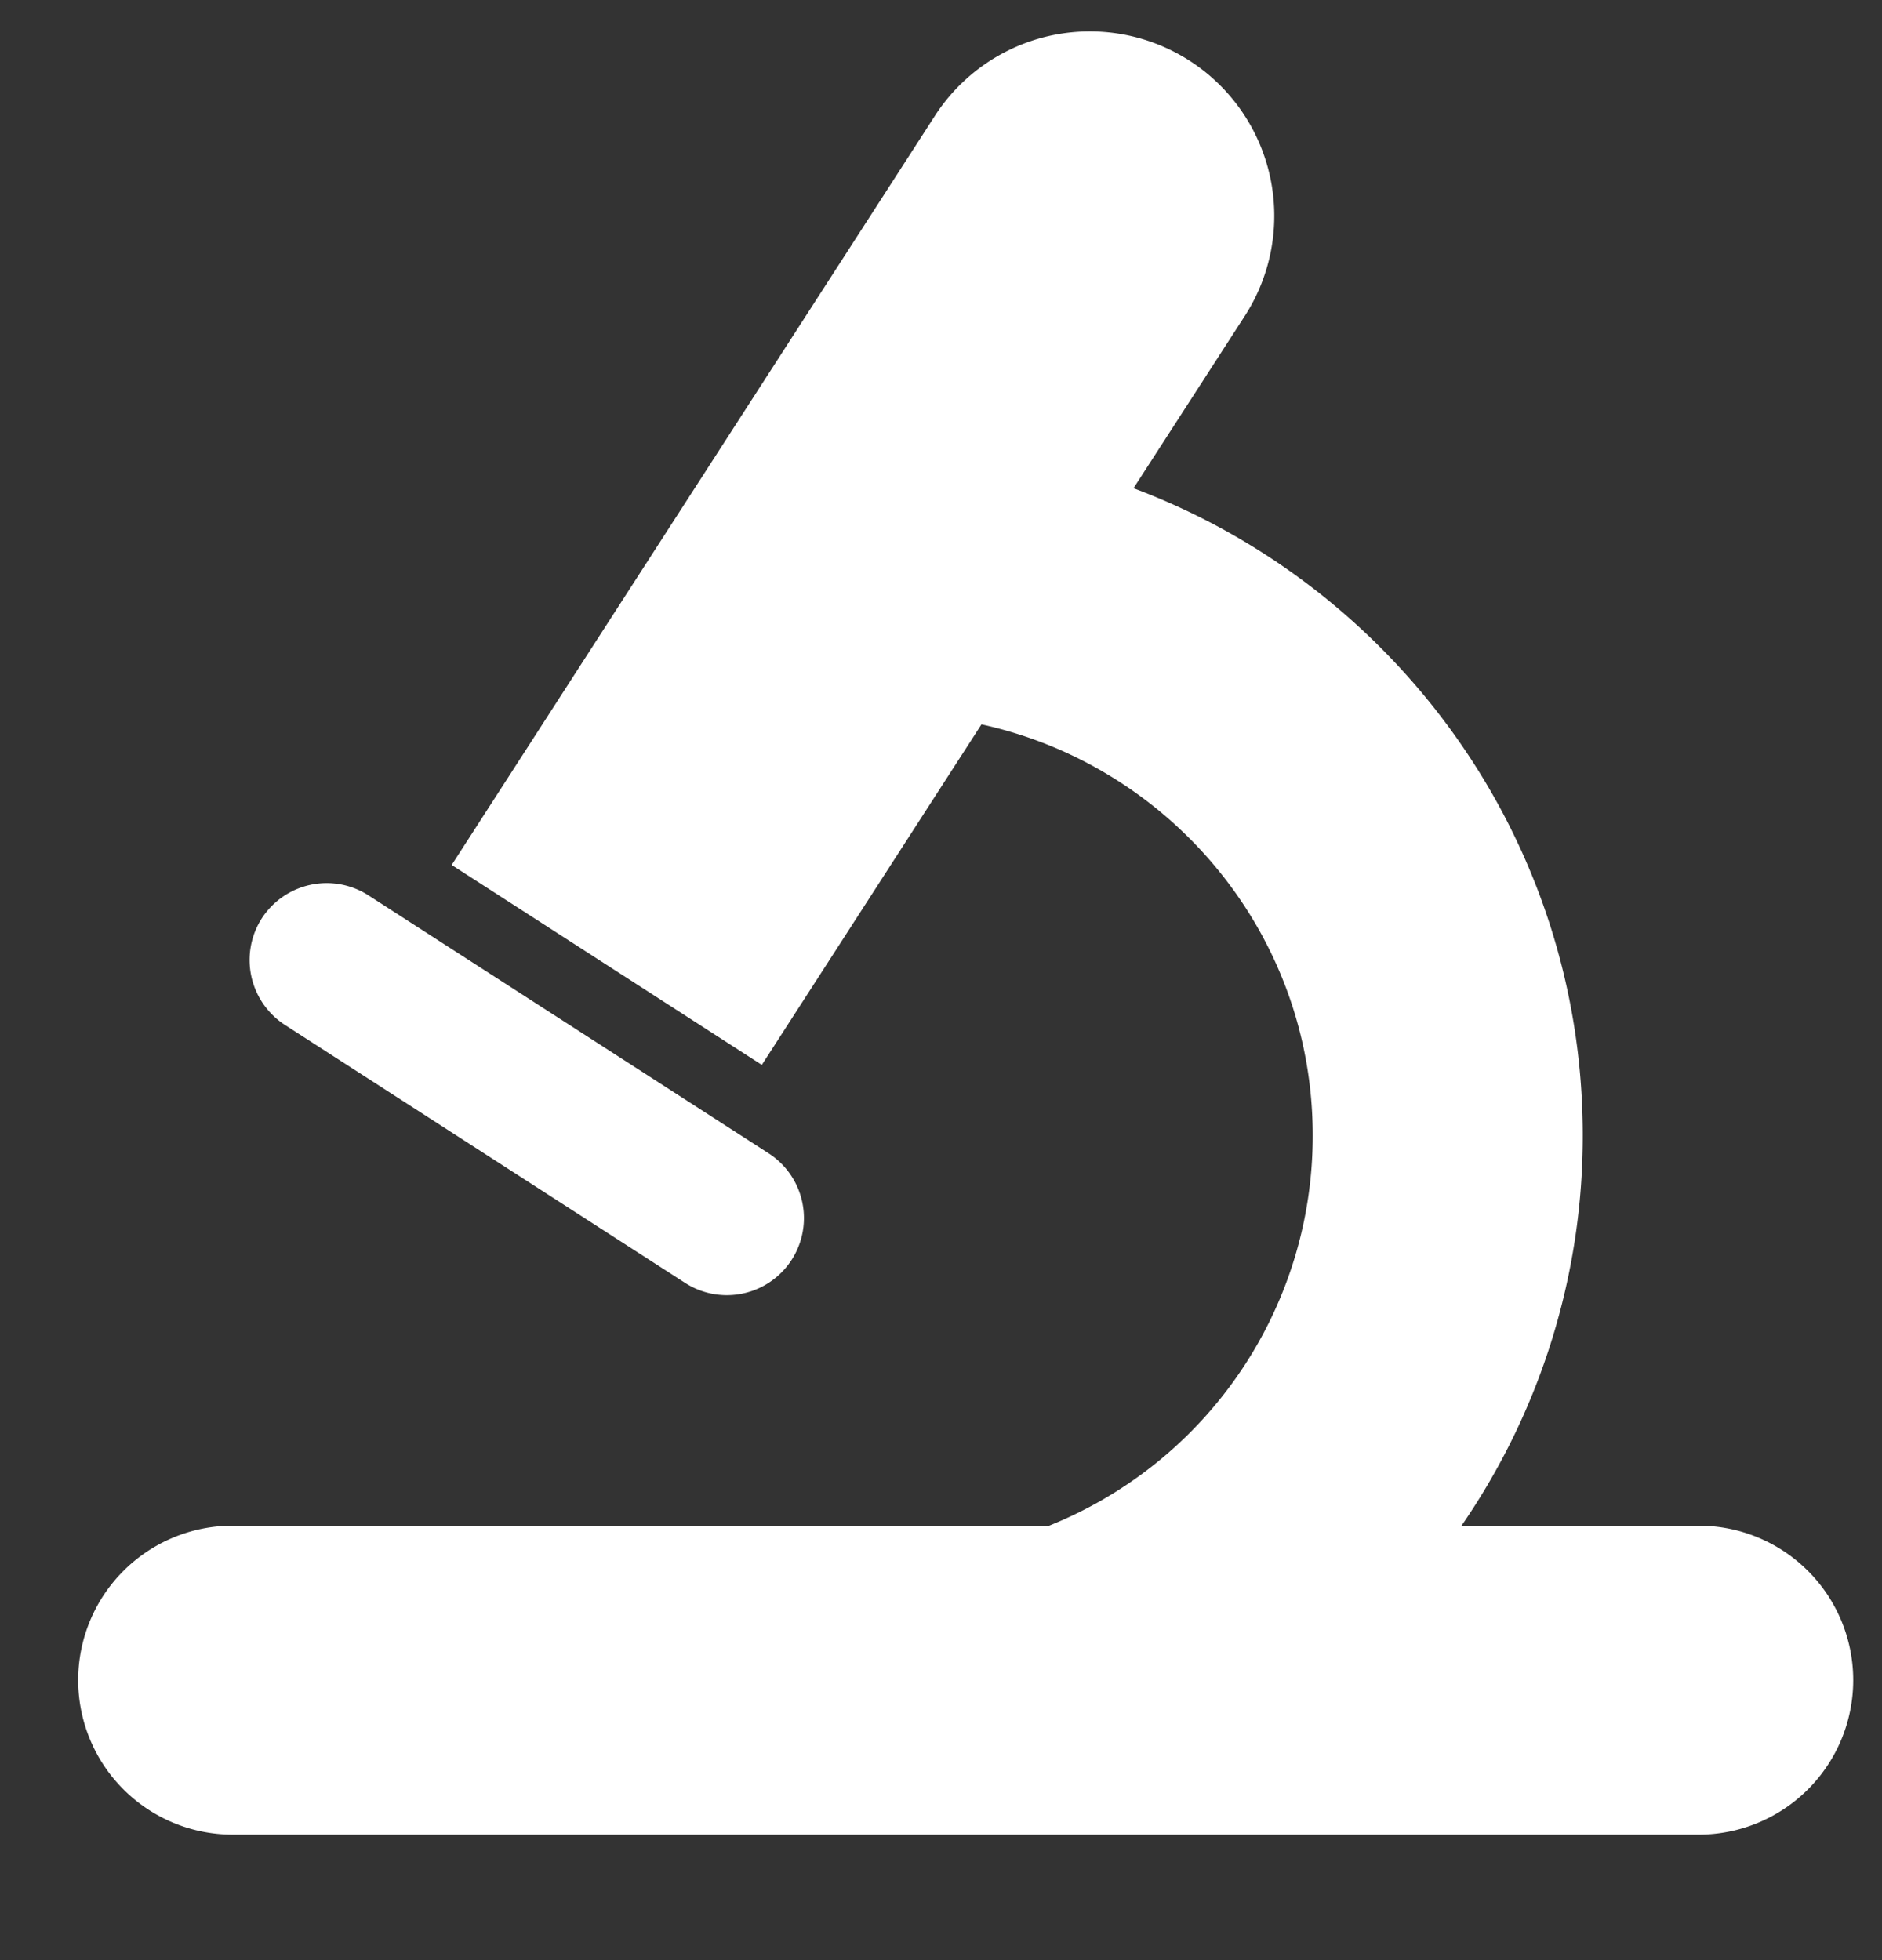
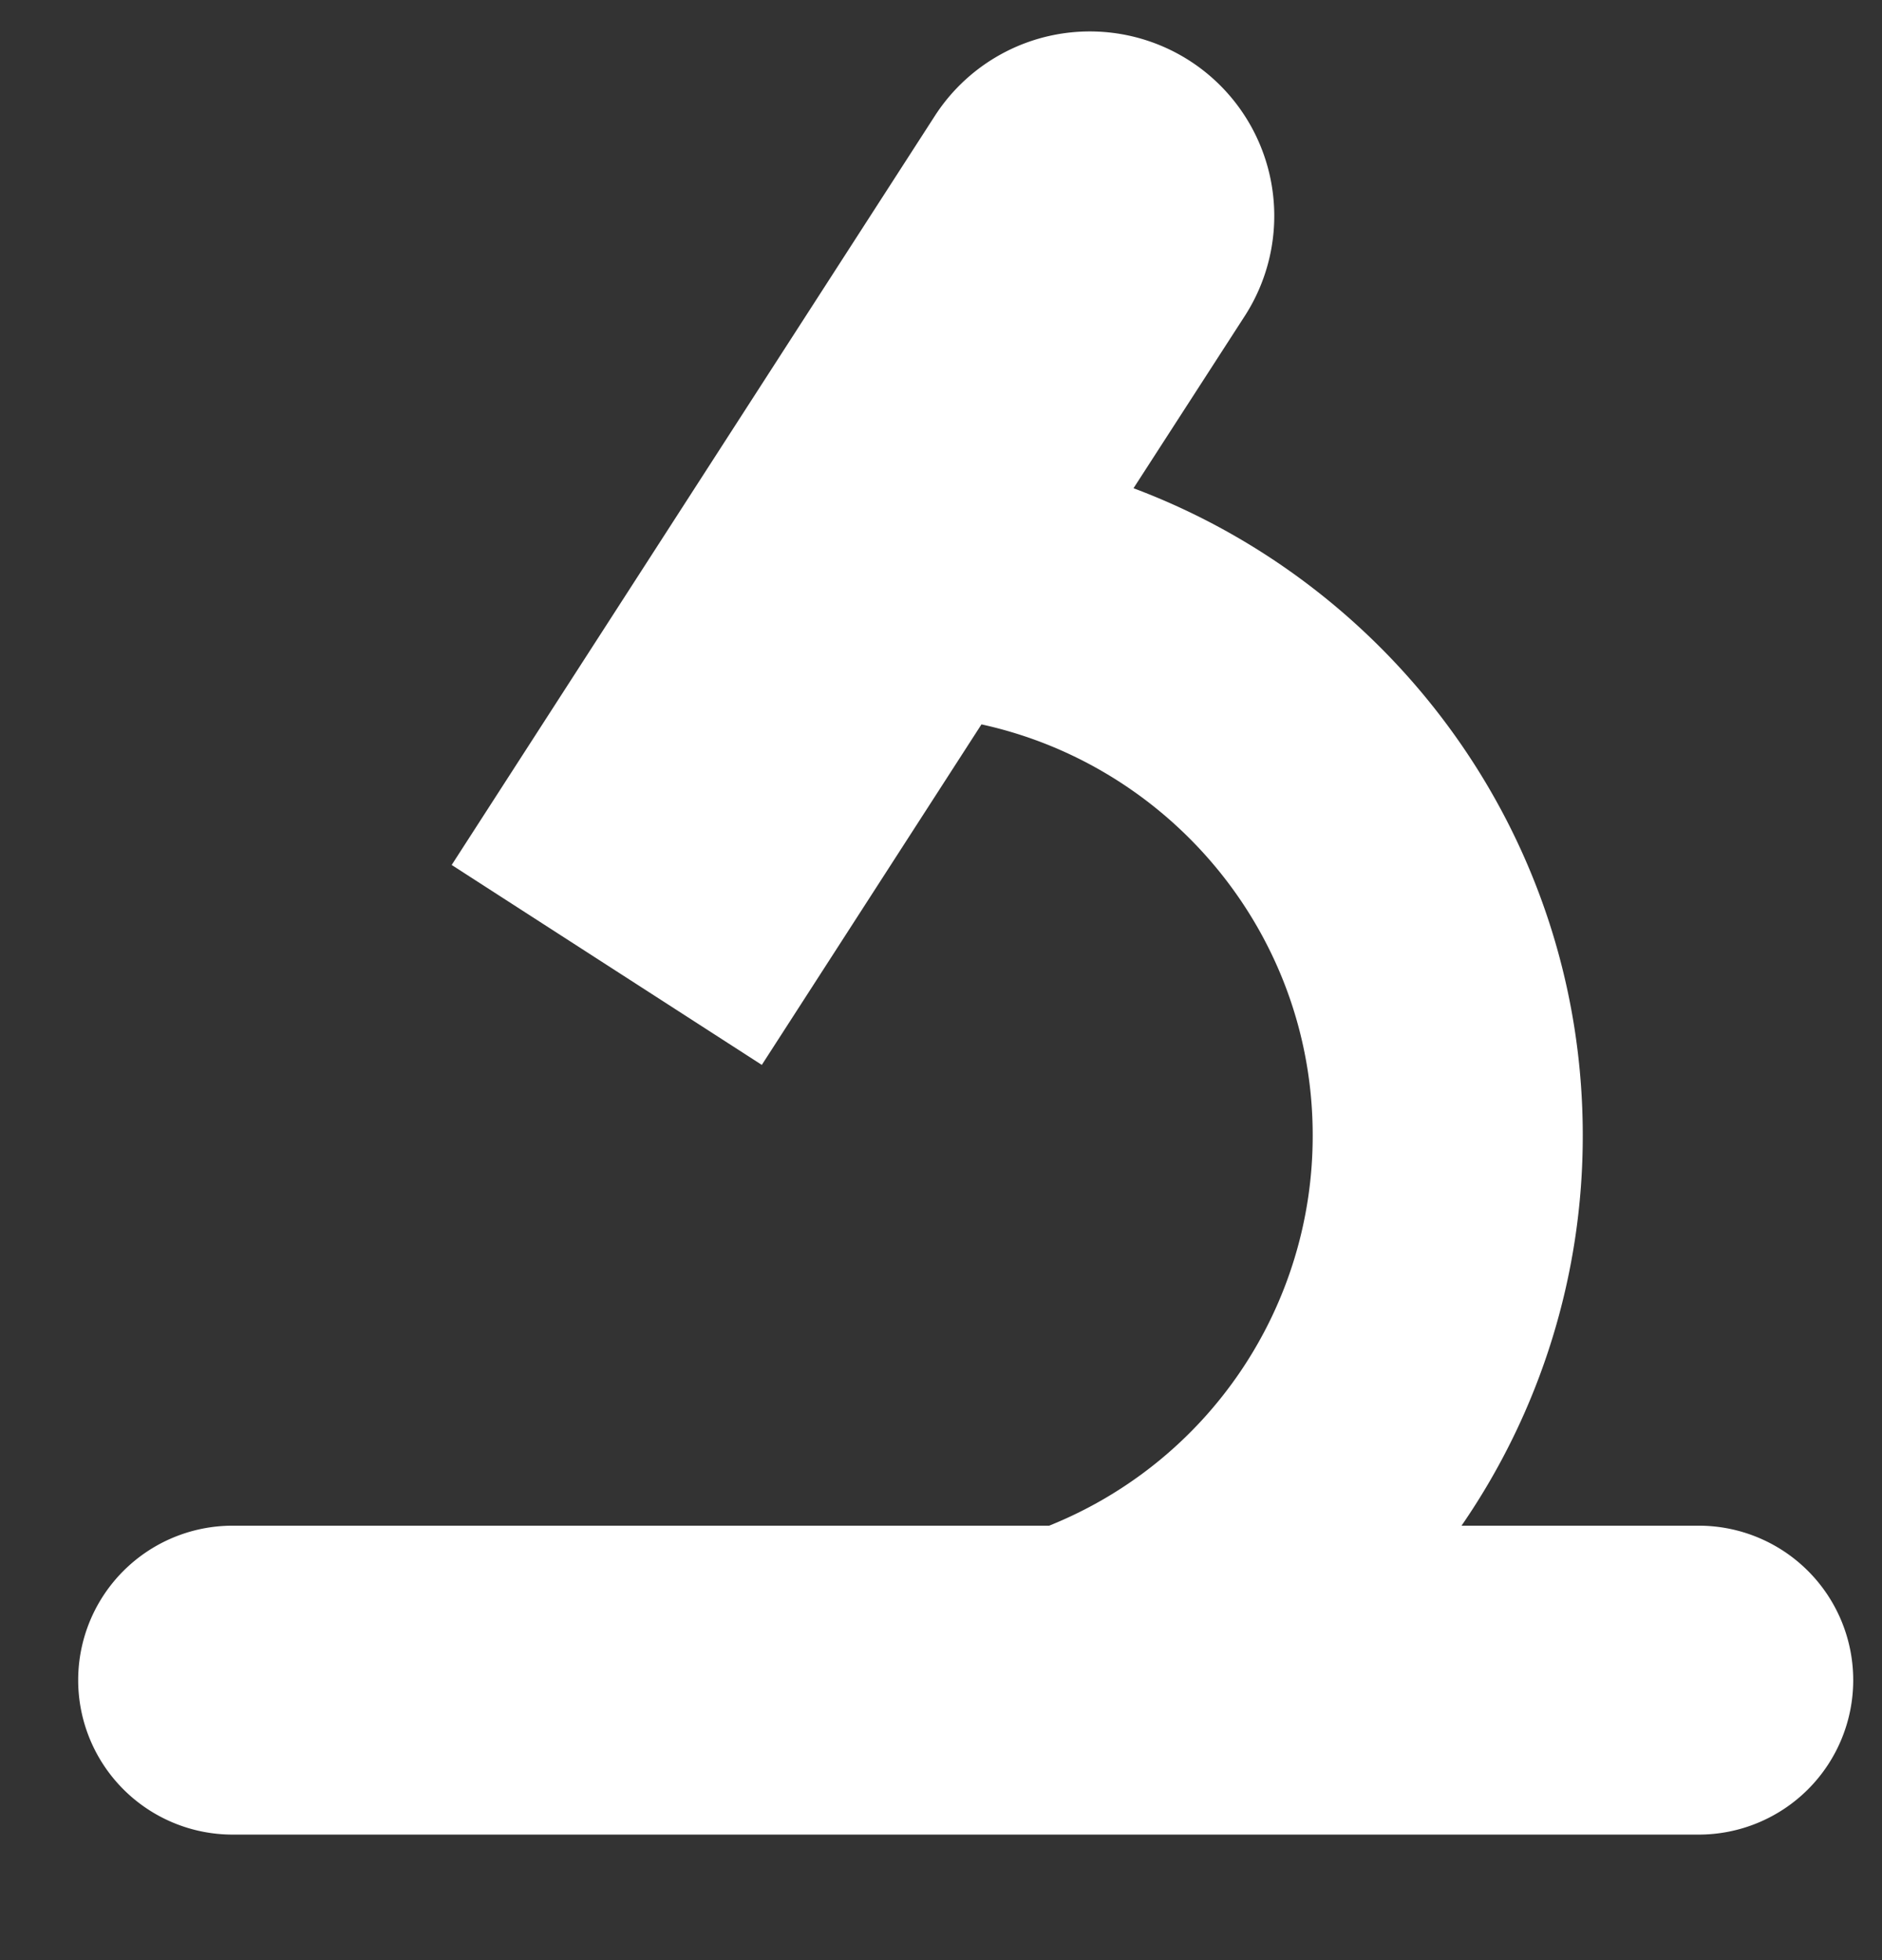
<svg xmlns="http://www.w3.org/2000/svg" viewBox="0 0 24 25" fill="none">
  <rect x="0" y="0" width="24" height="25" fill="#333333" stroke="none" />
  <g fill-rule="evenodd" clip-rule="evenodd" fill="#fff">
-     <path d="M3.633 13.072l5.103 3.29a.983.983 0 001.066-1.652l-5.103-3.29a.986.986 0 00-1.36.292.986.986 0 00.294 1.36z" />
    <path d="M21.663 19.459h-3.025a8.755 8.755 0 001.546-4.98c0-3.772-2.386-6.998-5.729-8.252l1.421-2.2a2.354 2.354 0 00-.702-3.25 2.352 2.352 0 00-3.253.702L5.76 11.032l3.955 2.55 2.801-4.343c2.411.527 4.224 2.674 4.224 5.24a5.355 5.355 0 01-3.361 4.98H2.967a1.97 1.97 0 000 3.94h18.696a1.97 1.97 0 000-3.94z" />
  </g>
</svg>